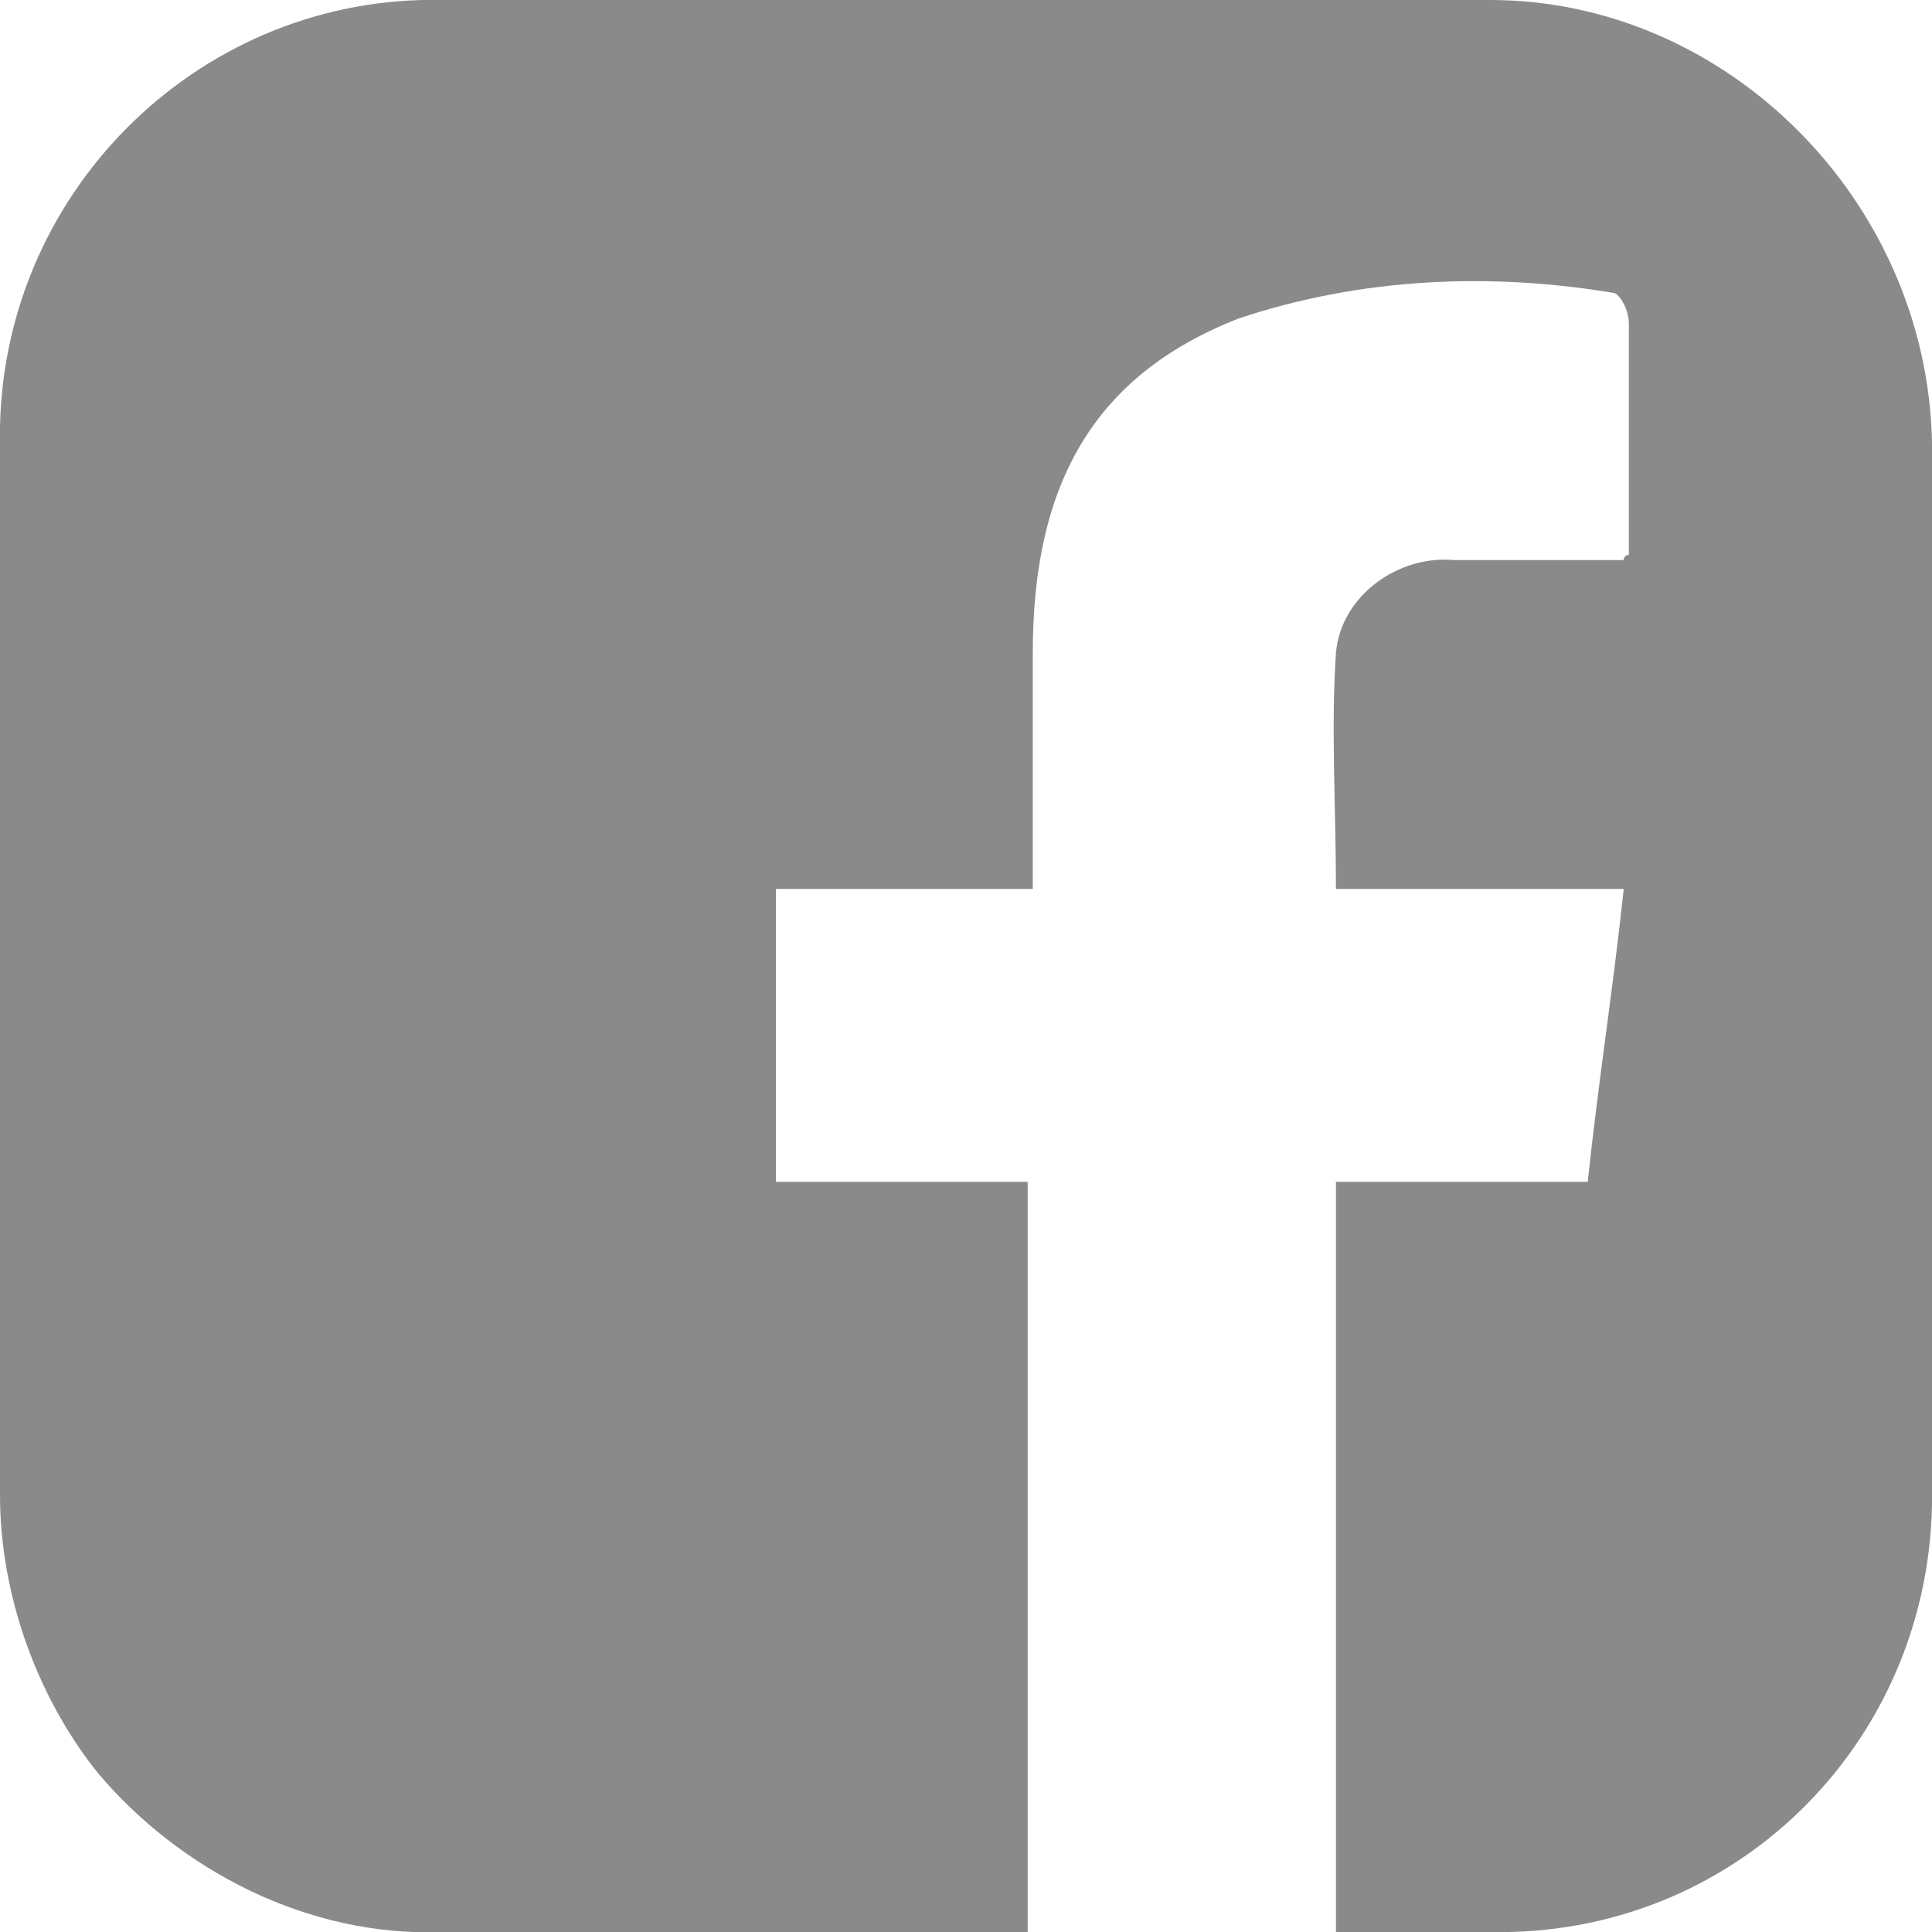
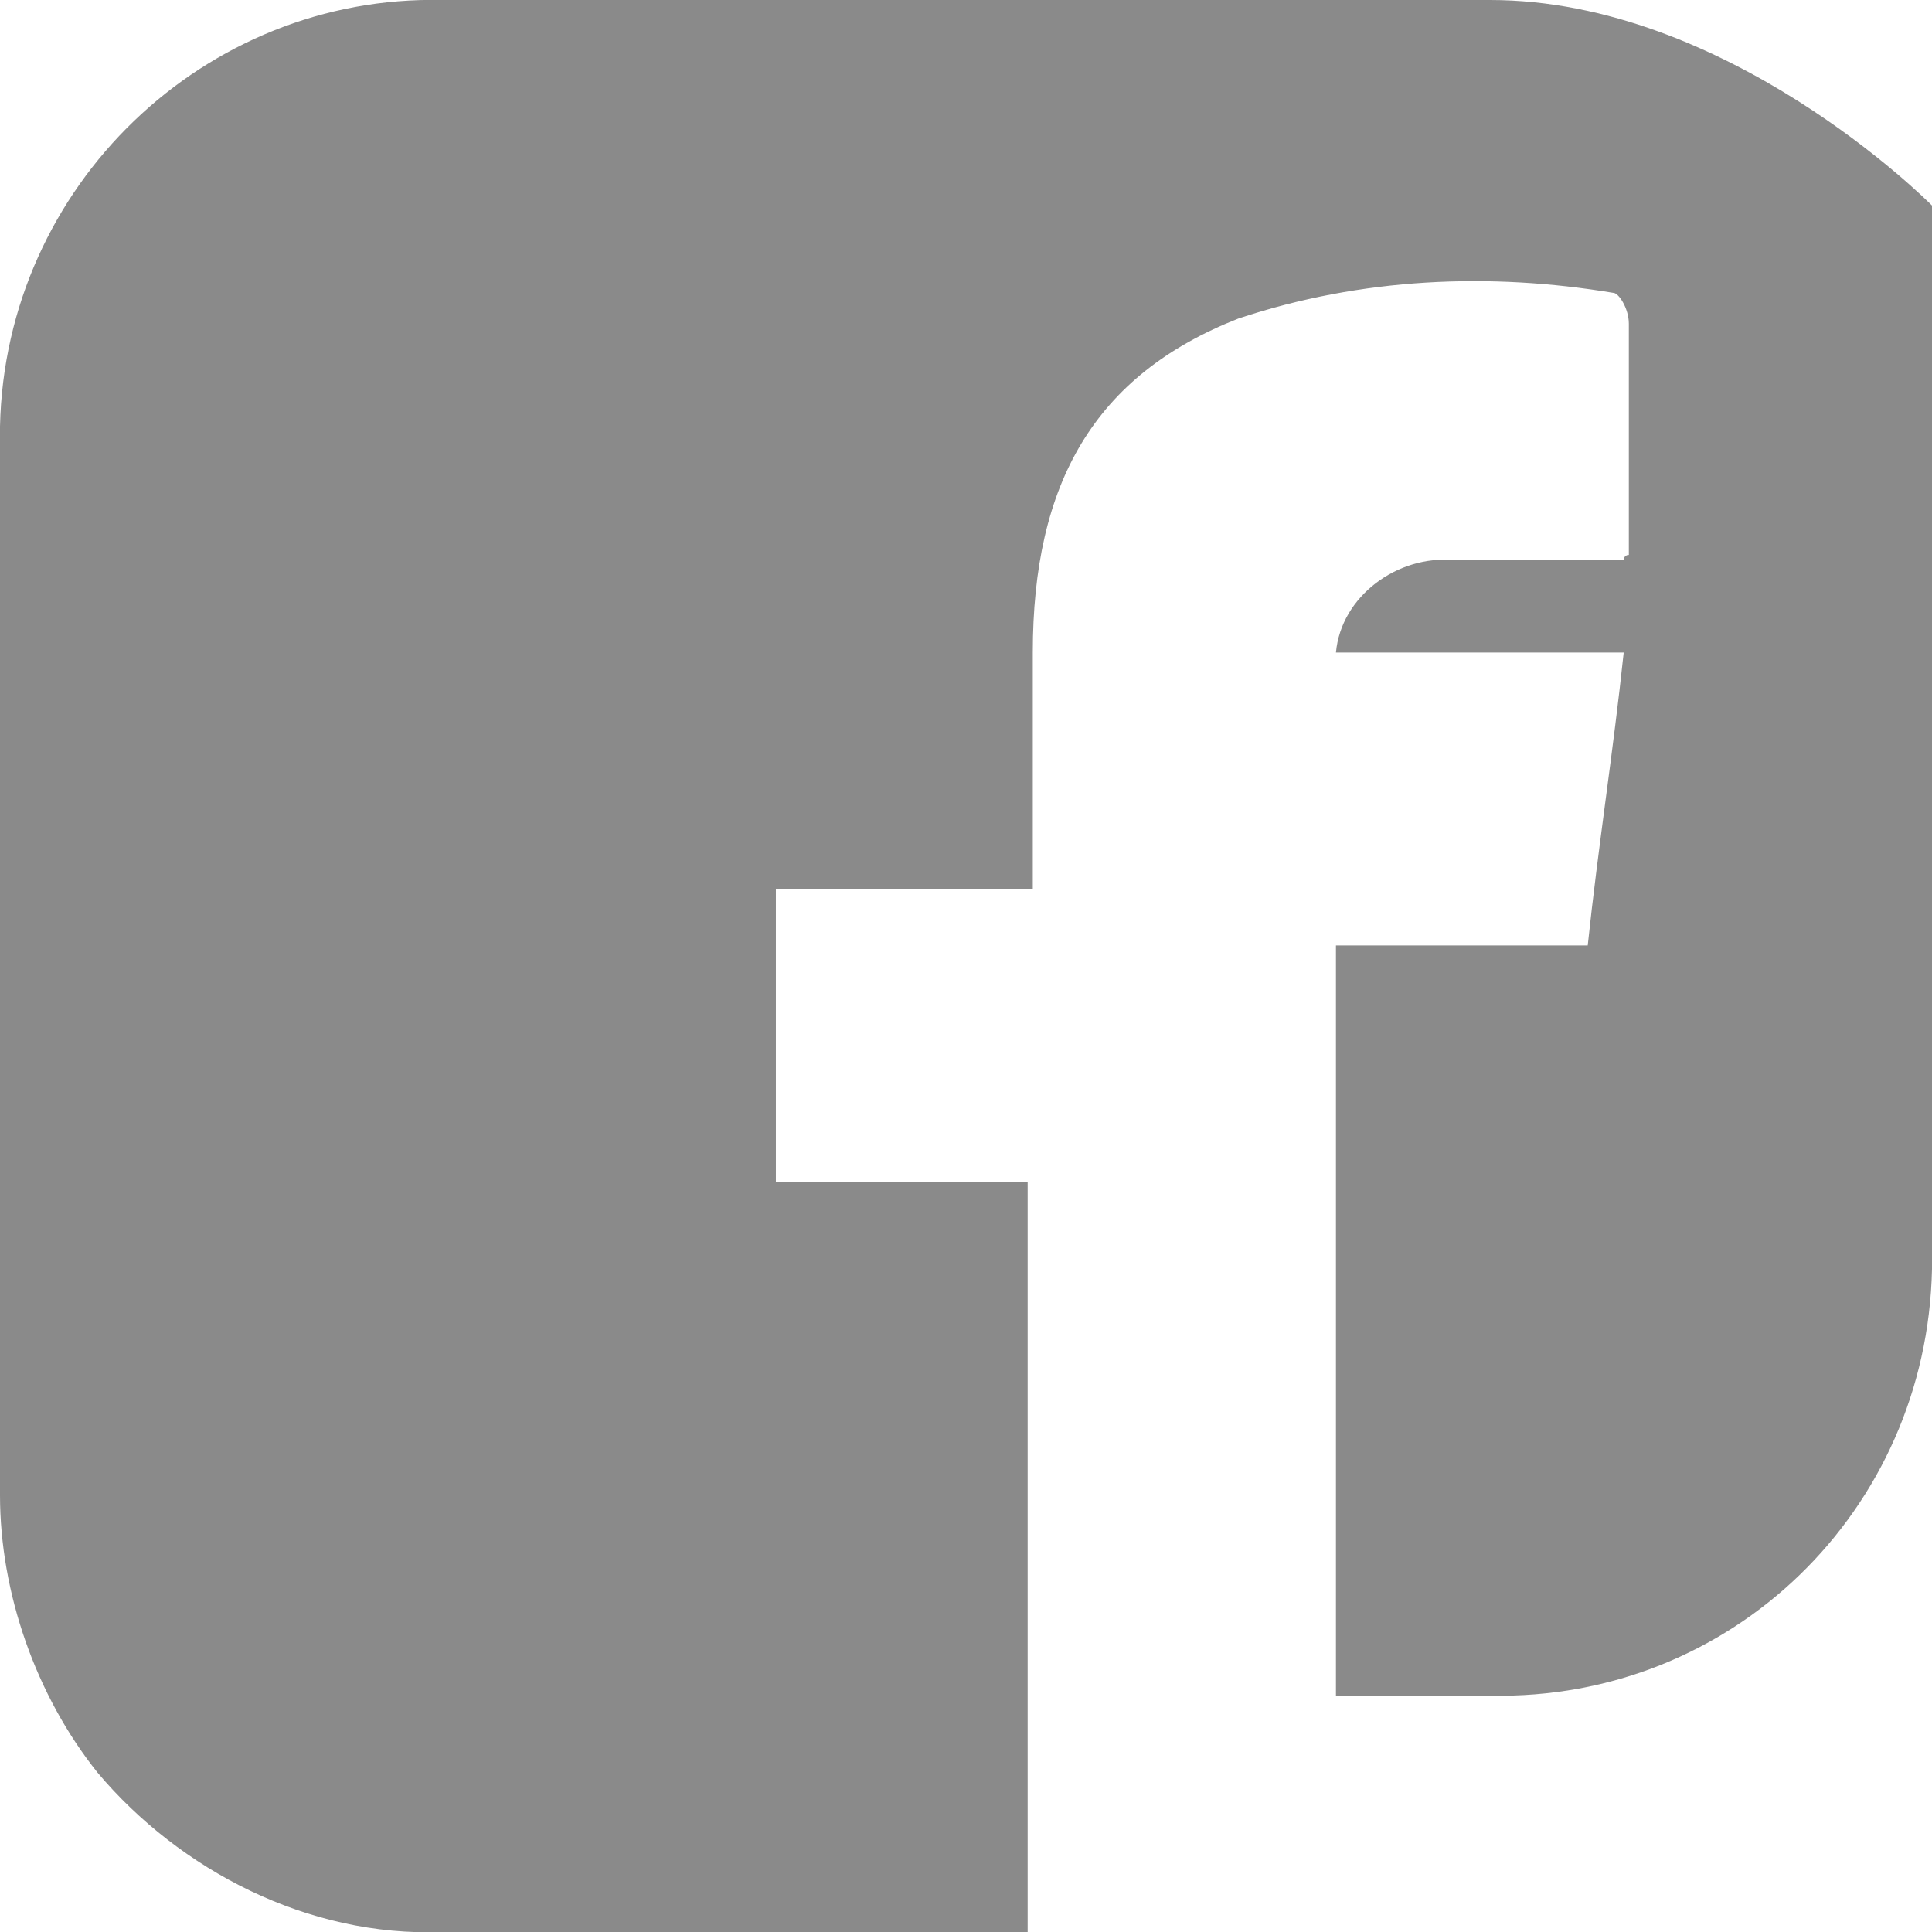
<svg xmlns="http://www.w3.org/2000/svg" version="1.1" id="Layer_1" x="0px" y="0px" viewBox="0 0 37.6 37.6" style="enable-background:new 0 0 37.6 37.6;" xml:space="preserve">
  <style type="text/css">
	.st0{fill:#8A8A8A;}
</style>
-   <path id="Pfad_328" class="st0" d="M29,0C22.1,0,15.4,0,8.6,0C4-0.1,0.1,3.6,0,8.3c0,0.1,0,0.2,0,0.3c0,6.8,0,13.7,0,20.5  c0,1.9,0.7,3.9,1.9,5.4c1.6,1.9,4.1,3.2,6.7,3.1c3.4,0,6.7,0,10.1,0H20V23h-4.9v-5.7h5c0-1.6,0-3.1,0-4.6c0-3.3,1.2-5.4,4-6.5  c2.4-0.8,4.9-0.9,7.3-0.5c0.1,0,0.3,0.3,0.3,0.6c0,1.4,0,2.6,0,4c0,0.1,0,0.3,0,0.5c-0.1,0-0.1,0.1-0.1,0.1c-1.1,0-2.2,0-3.3,0  c-1.1-0.1-2.2,0.7-2.3,1.8c-0.1,1.5,0,3,0,4.6h5.6c-0.2,1.9-0.5,3.8-0.7,5.7H26v14.6c1,0,2,0,3,0c4.7,0.1,8.5-3.6,8.6-8.3  c0-0.1,0-0.1,0-0.2c0-6.8,0-13.7,0-20.5C37.5,3.9,33.6,0,29,0L29,0z" />
+   <path id="Pfad_328" class="st0" d="M29,0C22.1,0,15.4,0,8.6,0C4-0.1,0.1,3.6,0,8.3c0,0.1,0,0.2,0,0.3c0,6.8,0,13.7,0,20.5  c0,1.9,0.7,3.9,1.9,5.4c1.6,1.9,4.1,3.2,6.7,3.1c3.4,0,6.7,0,10.1,0H20V23h-4.9v-5.7h5c0-1.6,0-3.1,0-4.6c0-3.3,1.2-5.4,4-6.5  c2.4-0.8,4.9-0.9,7.3-0.5c0.1,0,0.3,0.3,0.3,0.6c0,1.4,0,2.6,0,4c0,0.1,0,0.3,0,0.5c-0.1,0-0.1,0.1-0.1,0.1c-1.1,0-2.2,0-3.3,0  c-1.1-0.1-2.2,0.7-2.3,1.8h5.6c-0.2,1.9-0.5,3.8-0.7,5.7H26v14.6c1,0,2,0,3,0c4.7,0.1,8.5-3.6,8.6-8.3  c0-0.1,0-0.1,0-0.2c0-6.8,0-13.7,0-20.5C37.5,3.9,33.6,0,29,0L29,0z" />
</svg>